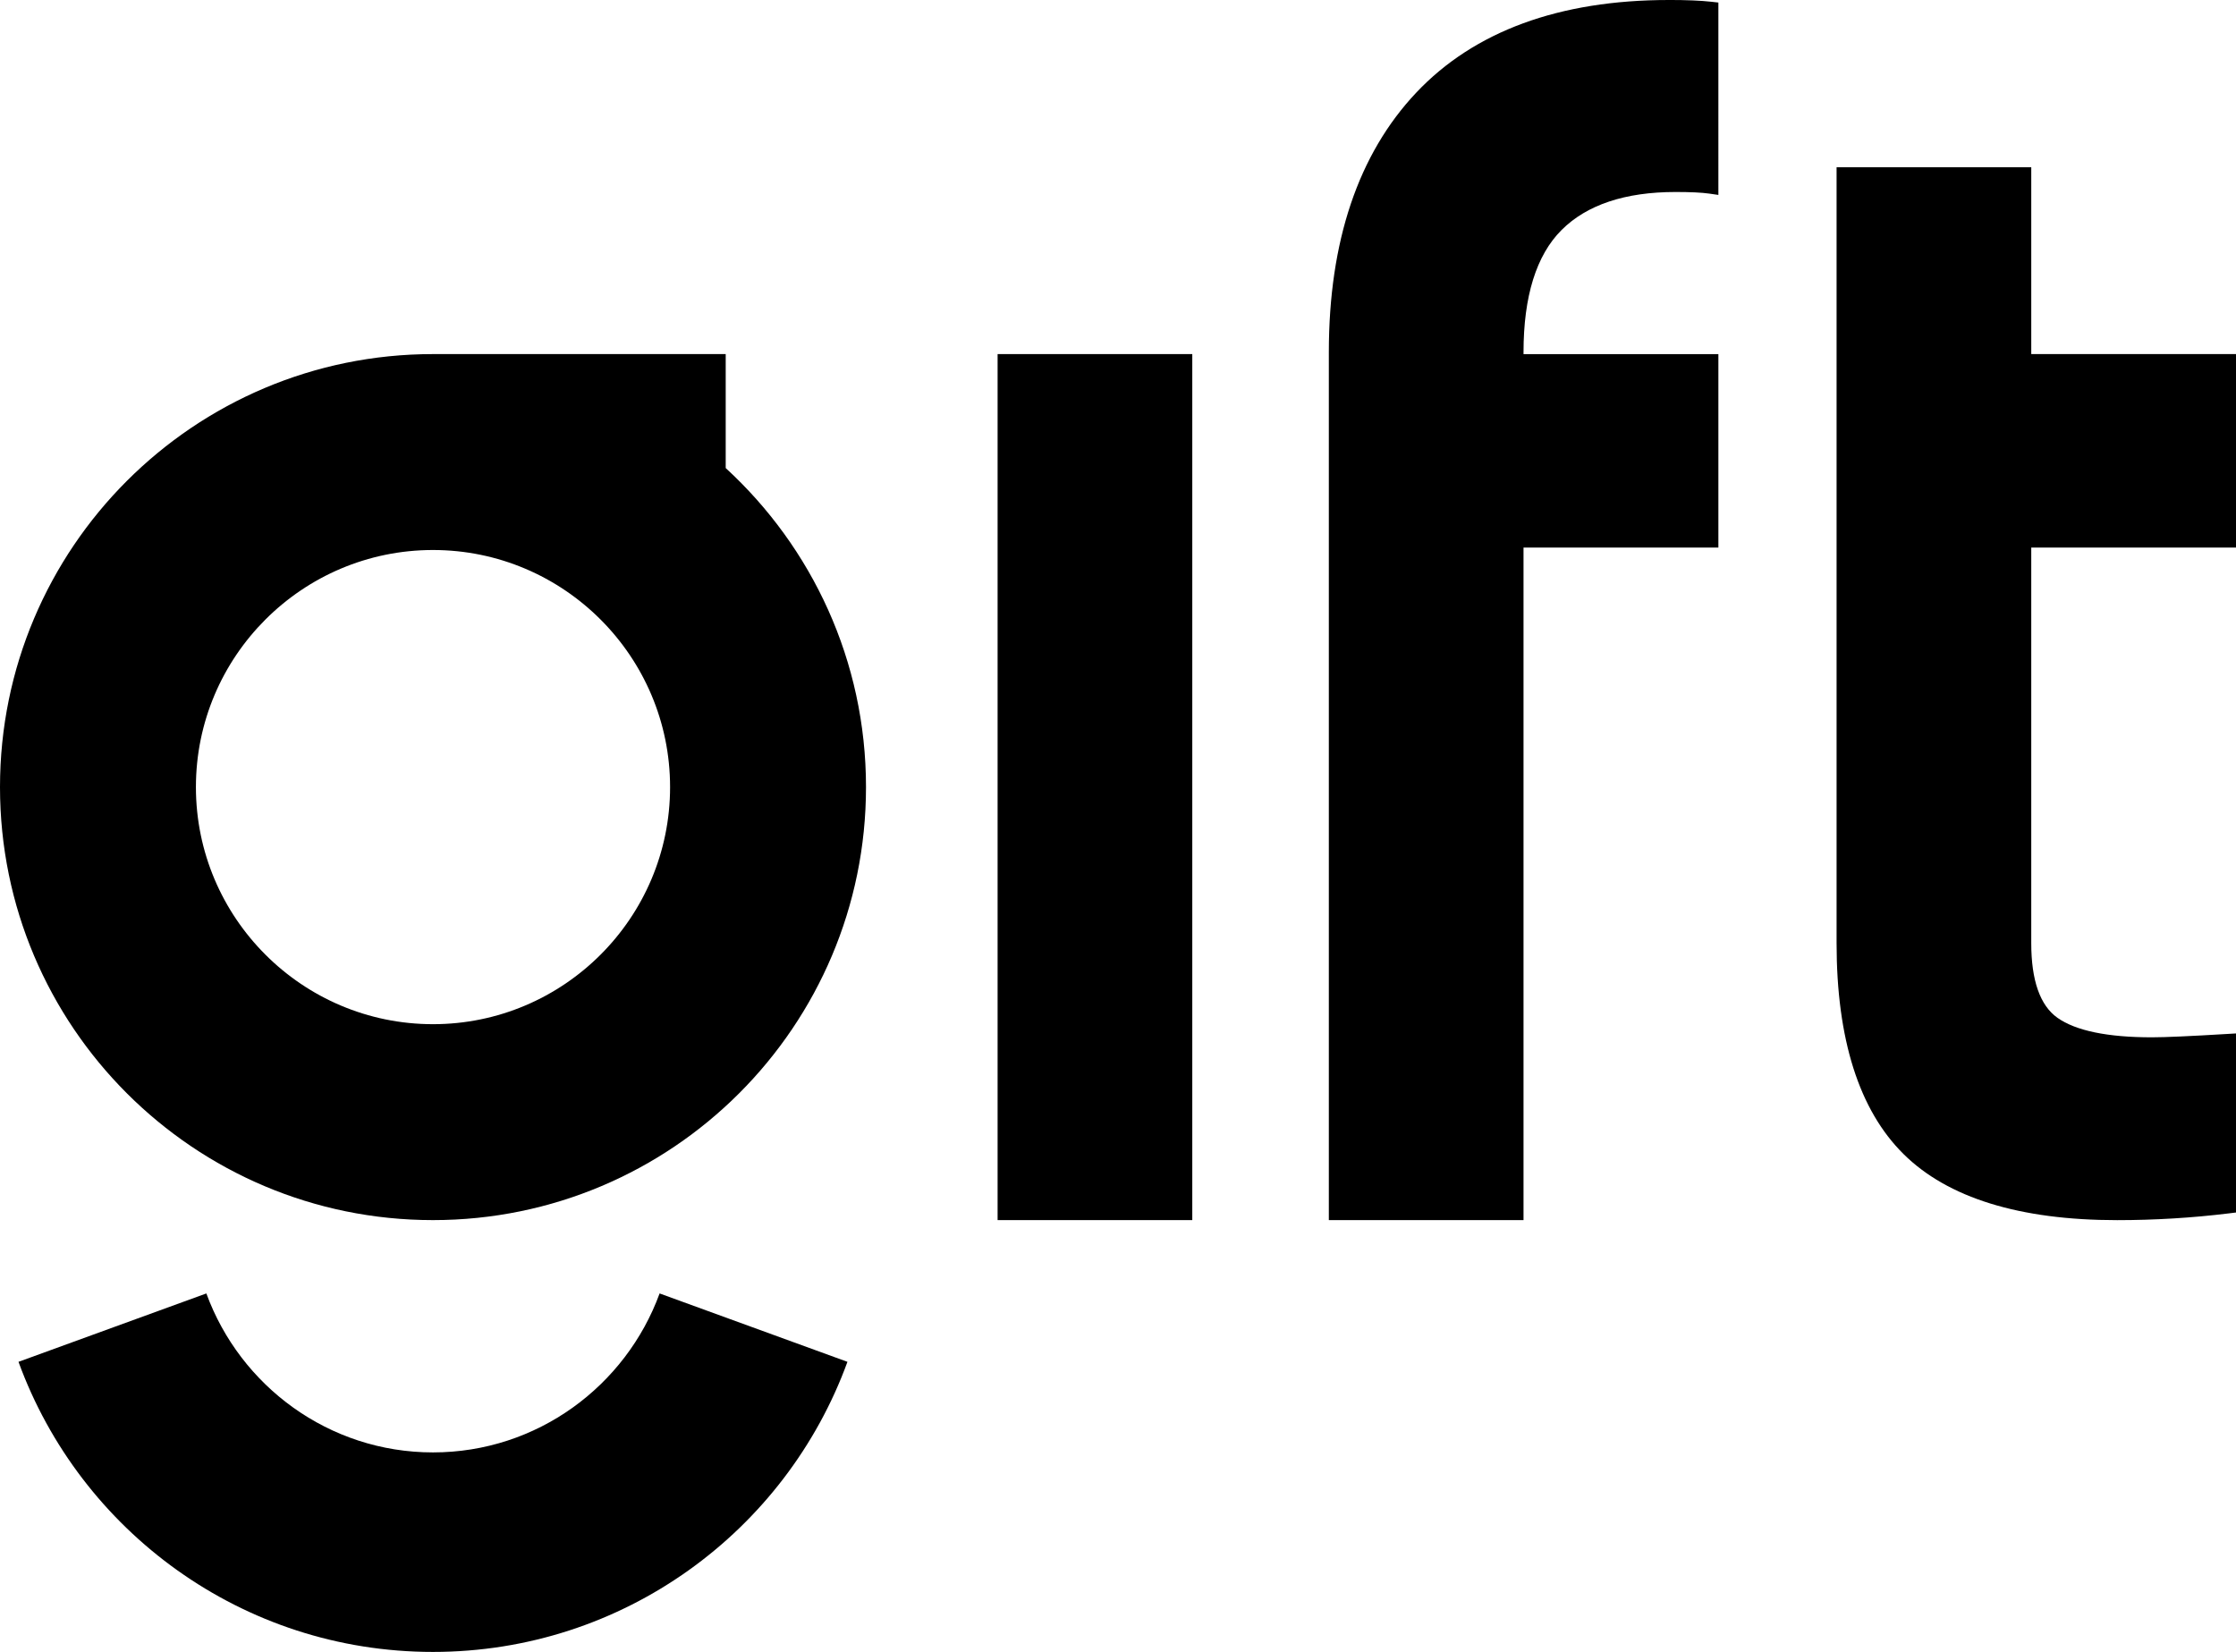
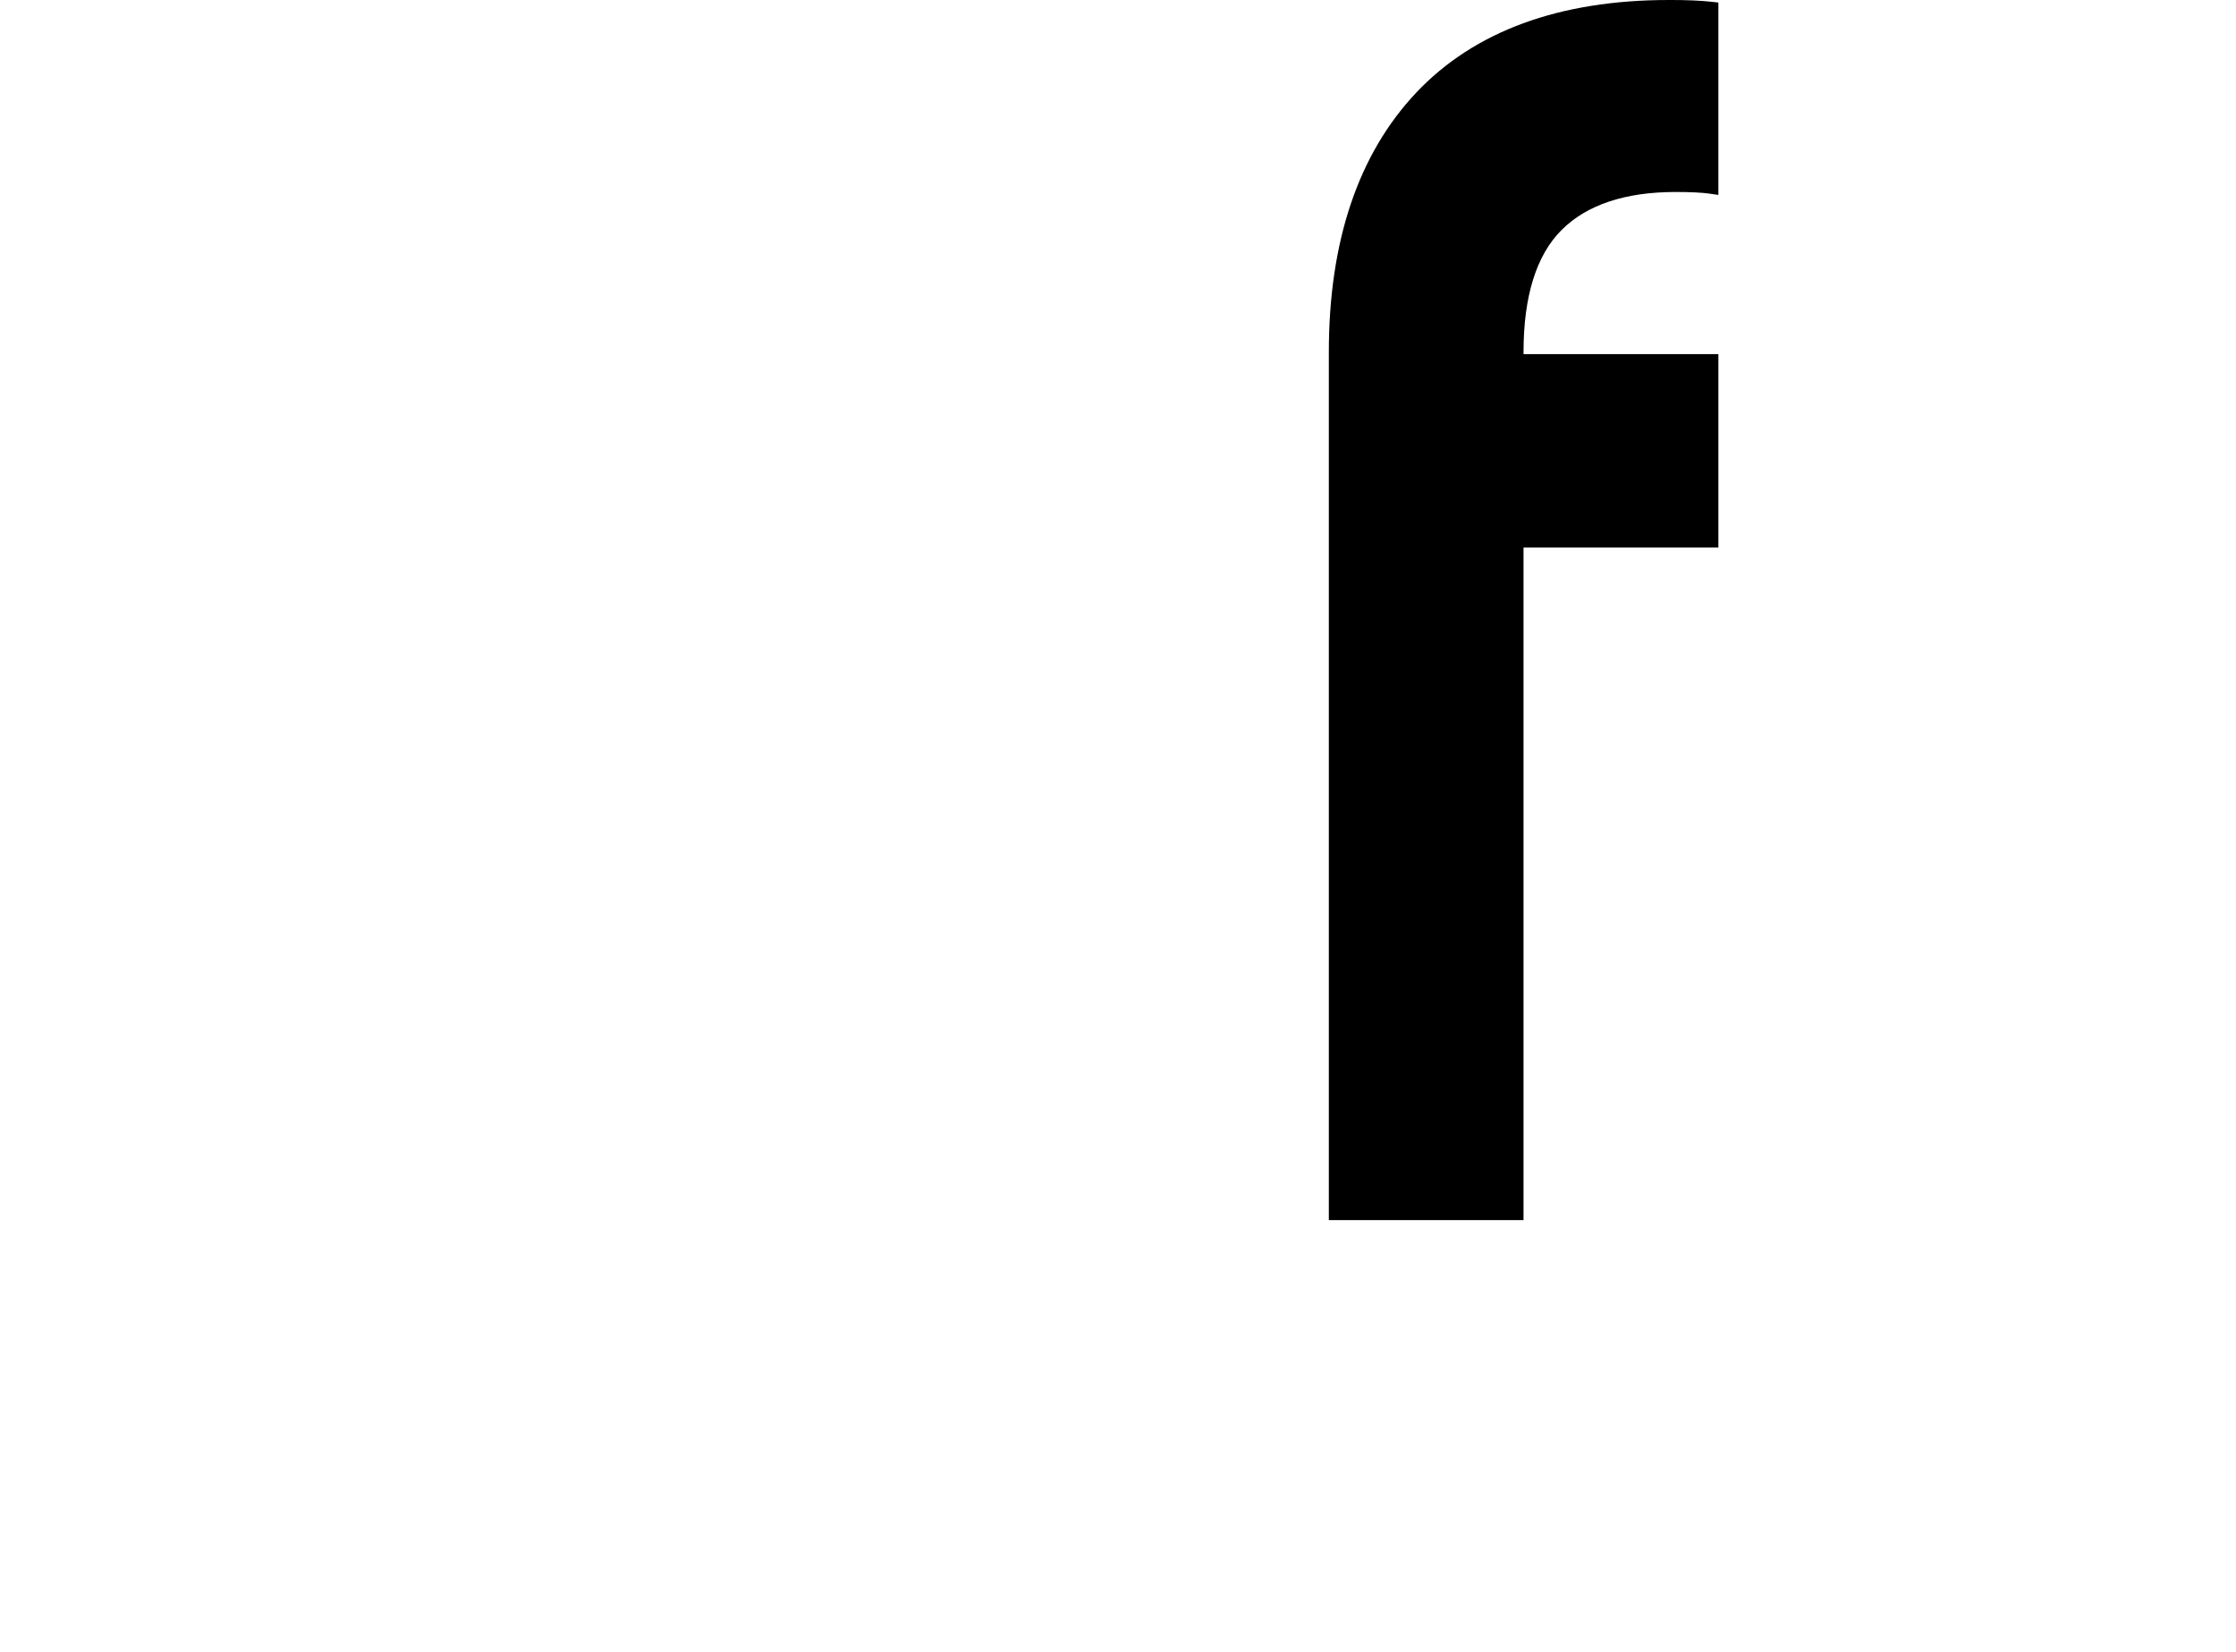
<svg xmlns="http://www.w3.org/2000/svg" id="Layer_1" viewBox="0 0 1137.65 840.47">
-   <rect x="507.57" y="180.15" width="99.05" height="440.61" />
  <path d="M849.13,0c-55.81,0-99.07,15.88-128.6,47.17-29.48,31.26-44.43,75.67-44.43,132v441.59h99.05V278.59h99.14v-98.43h-99.14v-.98c0-28.4,6.5-49.32,19.34-62.14,12.85-12.85,32.36-19.36,58-19.36,7.55,0,13.29,.27,17.07,.81l4.73,.68V1.29l-3.7-.41c-5.26-.59-12.48-.89-21.46-.89Z" />
-   <path d="M220.3,738.95c-52.98,0-98.1-33.78-115.31-80.88l-95.58,34.79c31.36,86.11,113.93,147.6,210.88,147.6s179.52-61.49,210.88-147.6l-95.57-34.79c-17.2,47.1-62.33,80.88-115.31,80.88Z" />
-   <path d="M369.23,238.15v-58H220.3C98.64,180.16,0,278.8,0,400.46s98.64,220.3,220.3,220.3,220.31-98.63,220.31-220.3c0-64.24-27.51-122.04-71.37-162.31Zm-148.93,282.93c-66.51,0-120.62-54.11-120.62-120.62s54.11-120.63,120.62-120.63,120.63,54.11,120.63,120.63-54.11,120.62-120.63,120.62Z" />
-   <path d="M1033.48,278.59h104.17v-98.44h-104.17V85.1h-99.05V479.87c0,48.81,11.44,84.88,34.02,107.24,22.53,22.34,59.12,33.67,108.76,33.67,19.07,0,38.18-1.16,56.78-3.44l3.66-.45v-91.1l-4.4,.26c-18.74,1.13-31.66,1.71-38.4,1.71-22.56,0-38.73-3.34-48.04-9.93-8.84-6.25-13.33-19.02-13.33-37.96v-201.28Z" />
</svg>